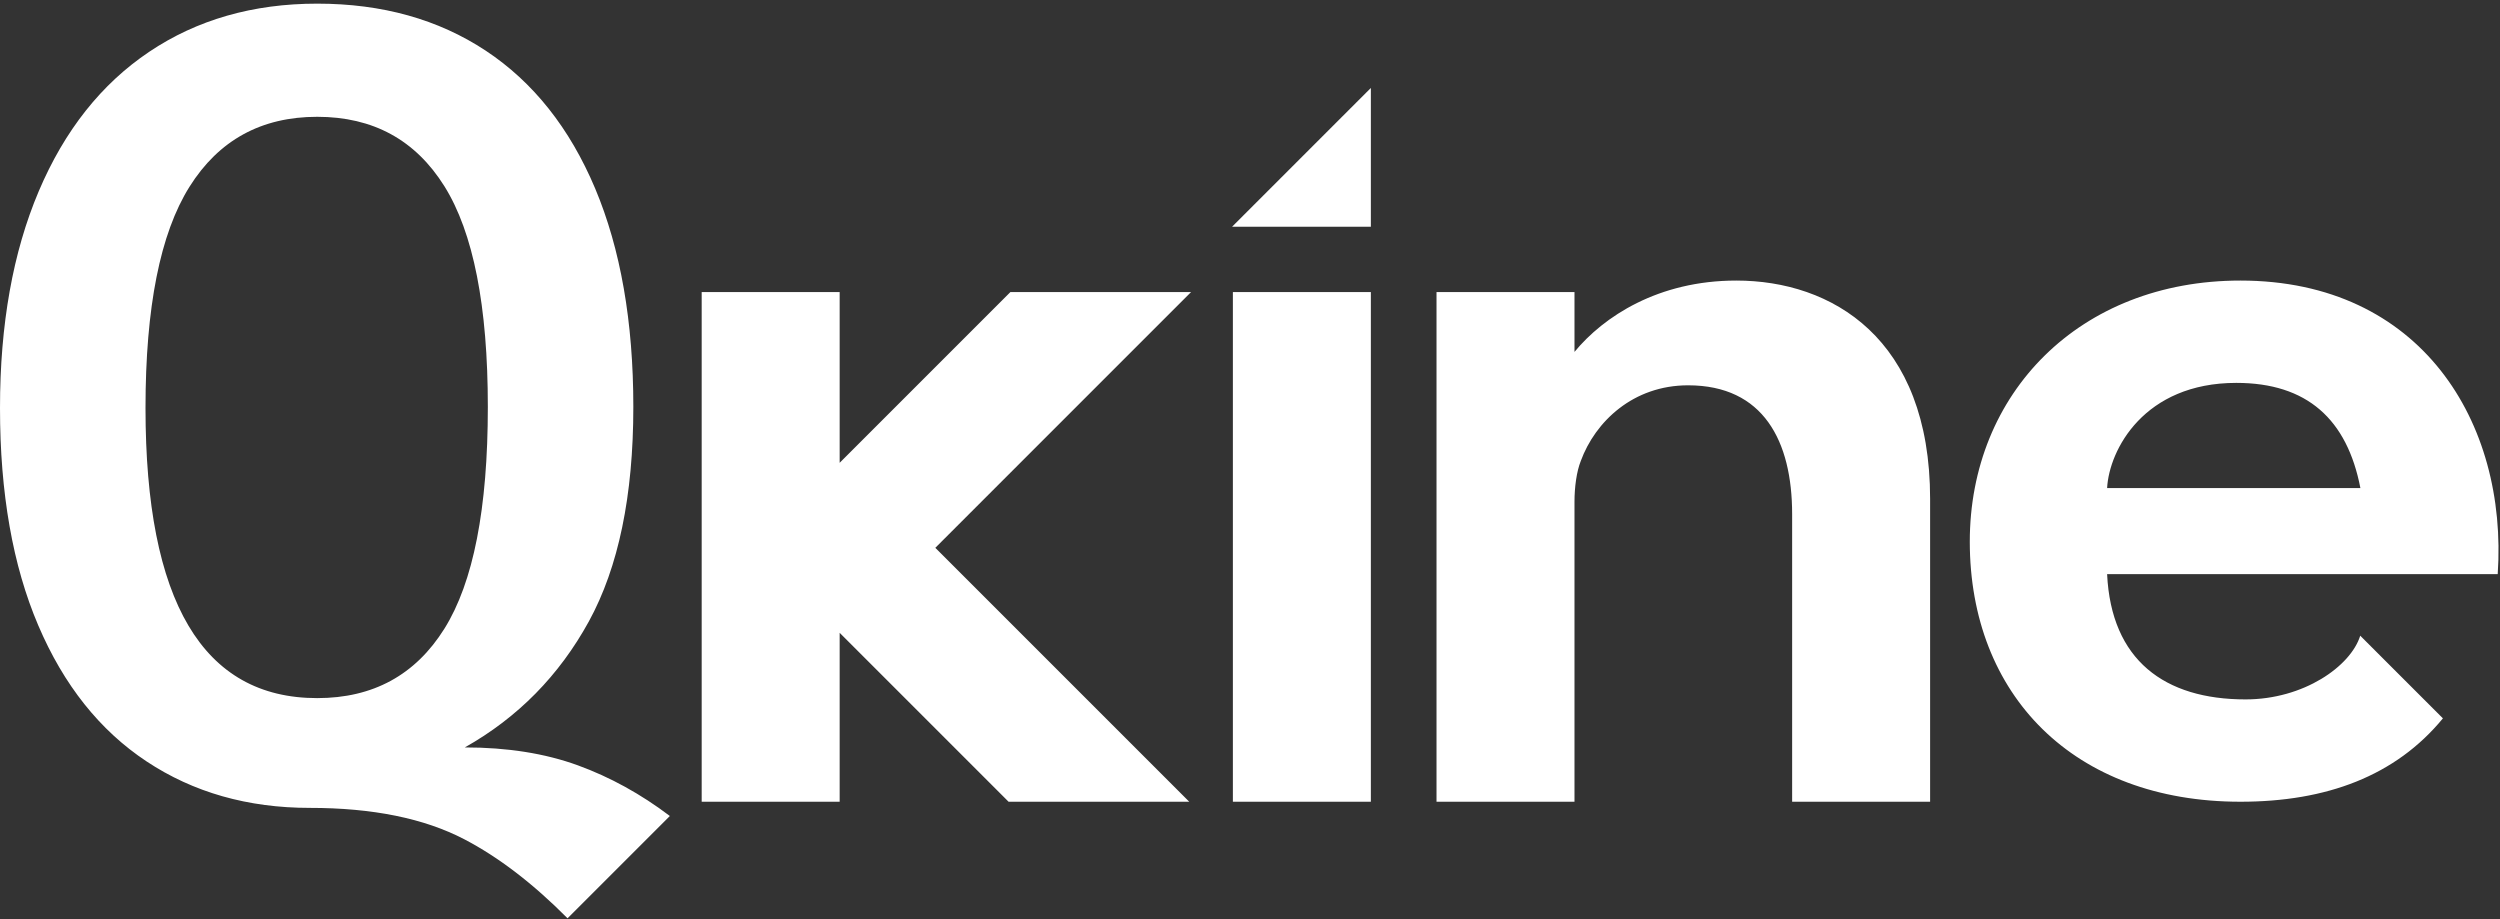
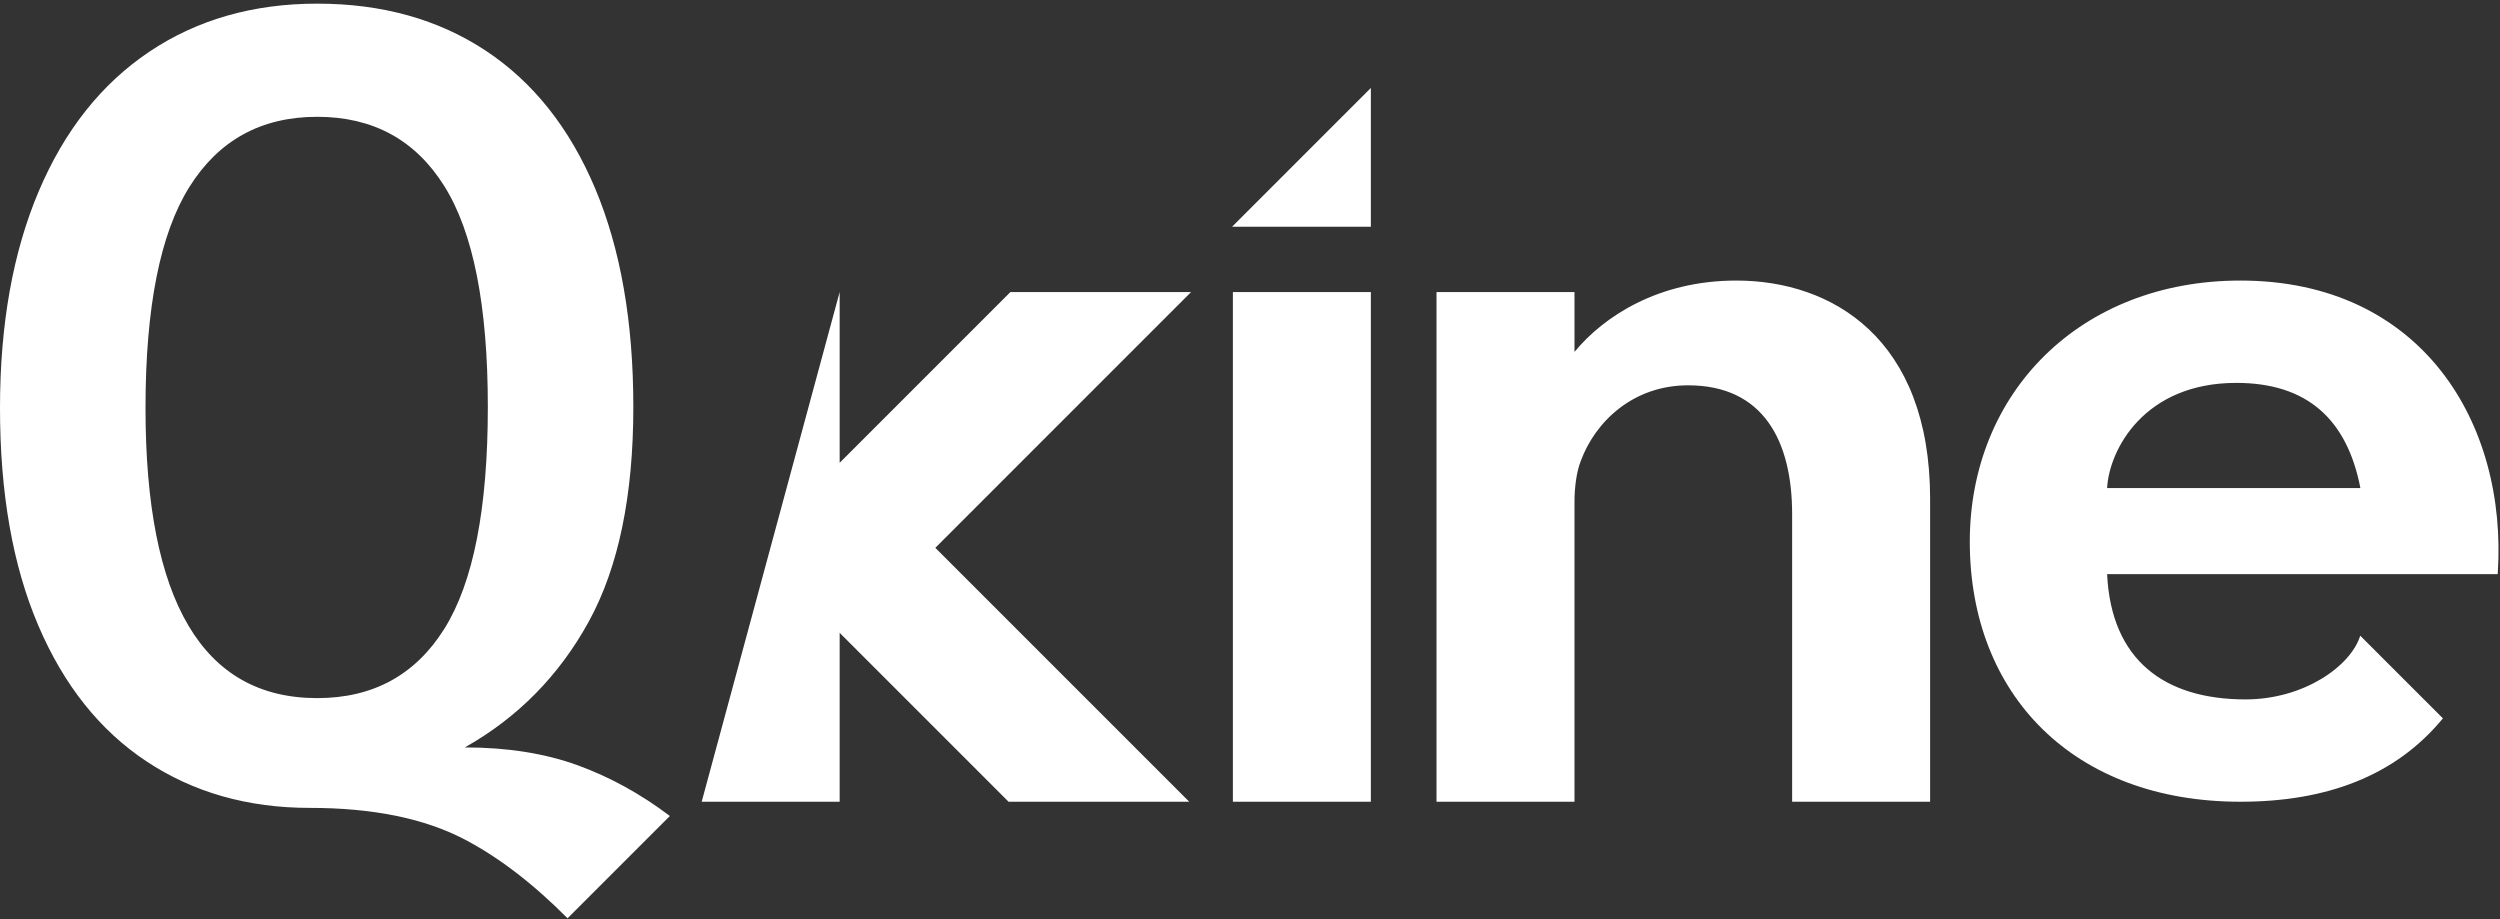
<svg xmlns="http://www.w3.org/2000/svg" width="100%" height="100%" viewBox="0 0 1713 630" version="1.1" xml:space="preserve" style="fill-rule:evenodd;clip-rule:evenodd;stroke-linejoin:round;stroke-miterlimit:2;">
  <rect x="0" y="0" width="1713" height="630" fill="#333333" stroke="none" />
  <g transform="matrix(4.167,0,0,4.167,0,0)">
-     <path d="M93.325,151C87.641,145.279 81.98,140.942 76.341,138.001C69.742,134.566 61.284,132.845 50.954,132.845C40.74,132.845 31.786,130.297 24.1,125.202C16.409,120.107 10.475,112.651 6.285,102.822C2.095,93.005 0,81.088 0,67.093C0,53.341 2.125,41.459 6.369,31.45C10.613,21.446 16.669,13.803 24.529,8.521C32.39,3.243 41.597,0.599 52.162,0.599C62.83,0.599 72.067,3.177 79.873,8.333C87.673,13.495 93.674,21.047 97.864,30.991C102.047,40.94 104.142,52.912 104.142,66.906C104.142,81.522 101.703,93.277 96.831,102.182C91.947,111.081 85.149,117.993 76.432,122.902C83.429,122.902 89.623,123.886 95.02,125.848C100.339,127.79 105.38,130.568 110.146,134.179L93.325,151ZM73.075,103.377C77.832,95.764 80.217,83.611 80.217,66.906C80.217,50.334 77.832,38.235 73.075,30.623C68.311,23.009 61.339,19.206 52.162,19.206C42.979,19.206 35.976,23.04 31.158,30.713C26.341,38.392 23.926,50.515 23.926,67.093C23.926,98.898 33.338,114.794 52.162,114.794C61.339,114.794 68.311,110.99 73.075,103.377ZM401.7,118.124C393.912,127.593 382.558,131.833 368.403,131.833C340.927,131.833 323.902,114.222 323.902,89.065C323.902,64.687 341.941,46.134 368.403,46.134C398.069,46.134 412.396,69.408 410.711,94.408L346.482,94.408C347.158,108.565 355.93,115.007 369.248,115.007C378.817,115.007 386.549,109.549 388.105,104.529L401.7,118.124ZM367.726,62.96C352.555,62.96 346.819,73.966 346.482,80.257L388.132,80.257C385.94,68.937 379.36,62.96 367.726,62.96ZM195.855,48.024L166.146,48.024L138.069,76.101L138.069,48.024L115.381,48.024L115.381,131.833L138.069,131.833L138.069,104.058L165.844,131.833L195.553,131.833L153.799,90.08L195.855,48.024ZM225.417,14.462L202.595,37.284L225.417,37.284L225.417,14.462ZM225.417,48.024L202.729,48.024L202.729,131.832L225.417,131.832L225.417,48.024ZM225.417,48.024L202.729,48.024L202.729,131.832L225.417,131.832L225.417,48.024ZM317.378,82.05L317.378,131.833L294.69,131.833L294.69,84.549C294.69,72.523 289.969,63.359 277.58,63.359C268.555,63.359 262.318,69.317 259.939,75.795C259.245,77.528 258.901,80.106 258.901,82.515L258.901,131.833L236.213,131.833L236.213,48.024L258.901,48.024L258.901,57.865C263.683,52.063 272.66,46.134 285.507,46.134C301.138,46.134 317.378,55.54 317.378,82.05Z" style="fill:white;fill-rule:nonzero;" />
+     <path d="M93.325,151C87.641,145.279 81.98,140.942 76.341,138.001C69.742,134.566 61.284,132.845 50.954,132.845C40.74,132.845 31.786,130.297 24.1,125.202C16.409,120.107 10.475,112.651 6.285,102.822C2.095,93.005 0,81.088 0,67.093C0,53.341 2.125,41.459 6.369,31.45C10.613,21.446 16.669,13.803 24.529,8.521C32.39,3.243 41.597,0.599 52.162,0.599C62.83,0.599 72.067,3.177 79.873,8.333C87.673,13.495 93.674,21.047 97.864,30.991C102.047,40.94 104.142,52.912 104.142,66.906C104.142,81.522 101.703,93.277 96.831,102.182C91.947,111.081 85.149,117.993 76.432,122.902C83.429,122.902 89.623,123.886 95.02,125.848C100.339,127.79 105.38,130.568 110.146,134.179L93.325,151ZM73.075,103.377C77.832,95.764 80.217,83.611 80.217,66.906C80.217,50.334 77.832,38.235 73.075,30.623C68.311,23.009 61.339,19.206 52.162,19.206C42.979,19.206 35.976,23.04 31.158,30.713C26.341,38.392 23.926,50.515 23.926,67.093C23.926,98.898 33.338,114.794 52.162,114.794C61.339,114.794 68.311,110.99 73.075,103.377ZM401.7,118.124C393.912,127.593 382.558,131.833 368.403,131.833C340.927,131.833 323.902,114.222 323.902,89.065C323.902,64.687 341.941,46.134 368.403,46.134C398.069,46.134 412.396,69.408 410.711,94.408L346.482,94.408C347.158,108.565 355.93,115.007 369.248,115.007C378.817,115.007 386.549,109.549 388.105,104.529L401.7,118.124ZM367.726,62.96C352.555,62.96 346.819,73.966 346.482,80.257L388.132,80.257C385.94,68.937 379.36,62.96 367.726,62.96ZM195.855,48.024L166.146,48.024L138.069,76.101L138.069,48.024L115.381,131.833L138.069,131.833L138.069,104.058L165.844,131.833L195.553,131.833L153.799,90.08L195.855,48.024ZM225.417,14.462L202.595,37.284L225.417,37.284L225.417,14.462ZM225.417,48.024L202.729,48.024L202.729,131.832L225.417,131.832L225.417,48.024ZM225.417,48.024L202.729,48.024L202.729,131.832L225.417,131.832L225.417,48.024ZM317.378,82.05L317.378,131.833L294.69,131.833L294.69,84.549C294.69,72.523 289.969,63.359 277.58,63.359C268.555,63.359 262.318,69.317 259.939,75.795C259.245,77.528 258.901,80.106 258.901,82.515L258.901,131.833L236.213,131.833L236.213,48.024L258.901,48.024L258.901,57.865C263.683,52.063 272.66,46.134 285.507,46.134C301.138,46.134 317.378,55.54 317.378,82.05Z" style="fill:white;fill-rule:nonzero;" />
  </g>
</svg>